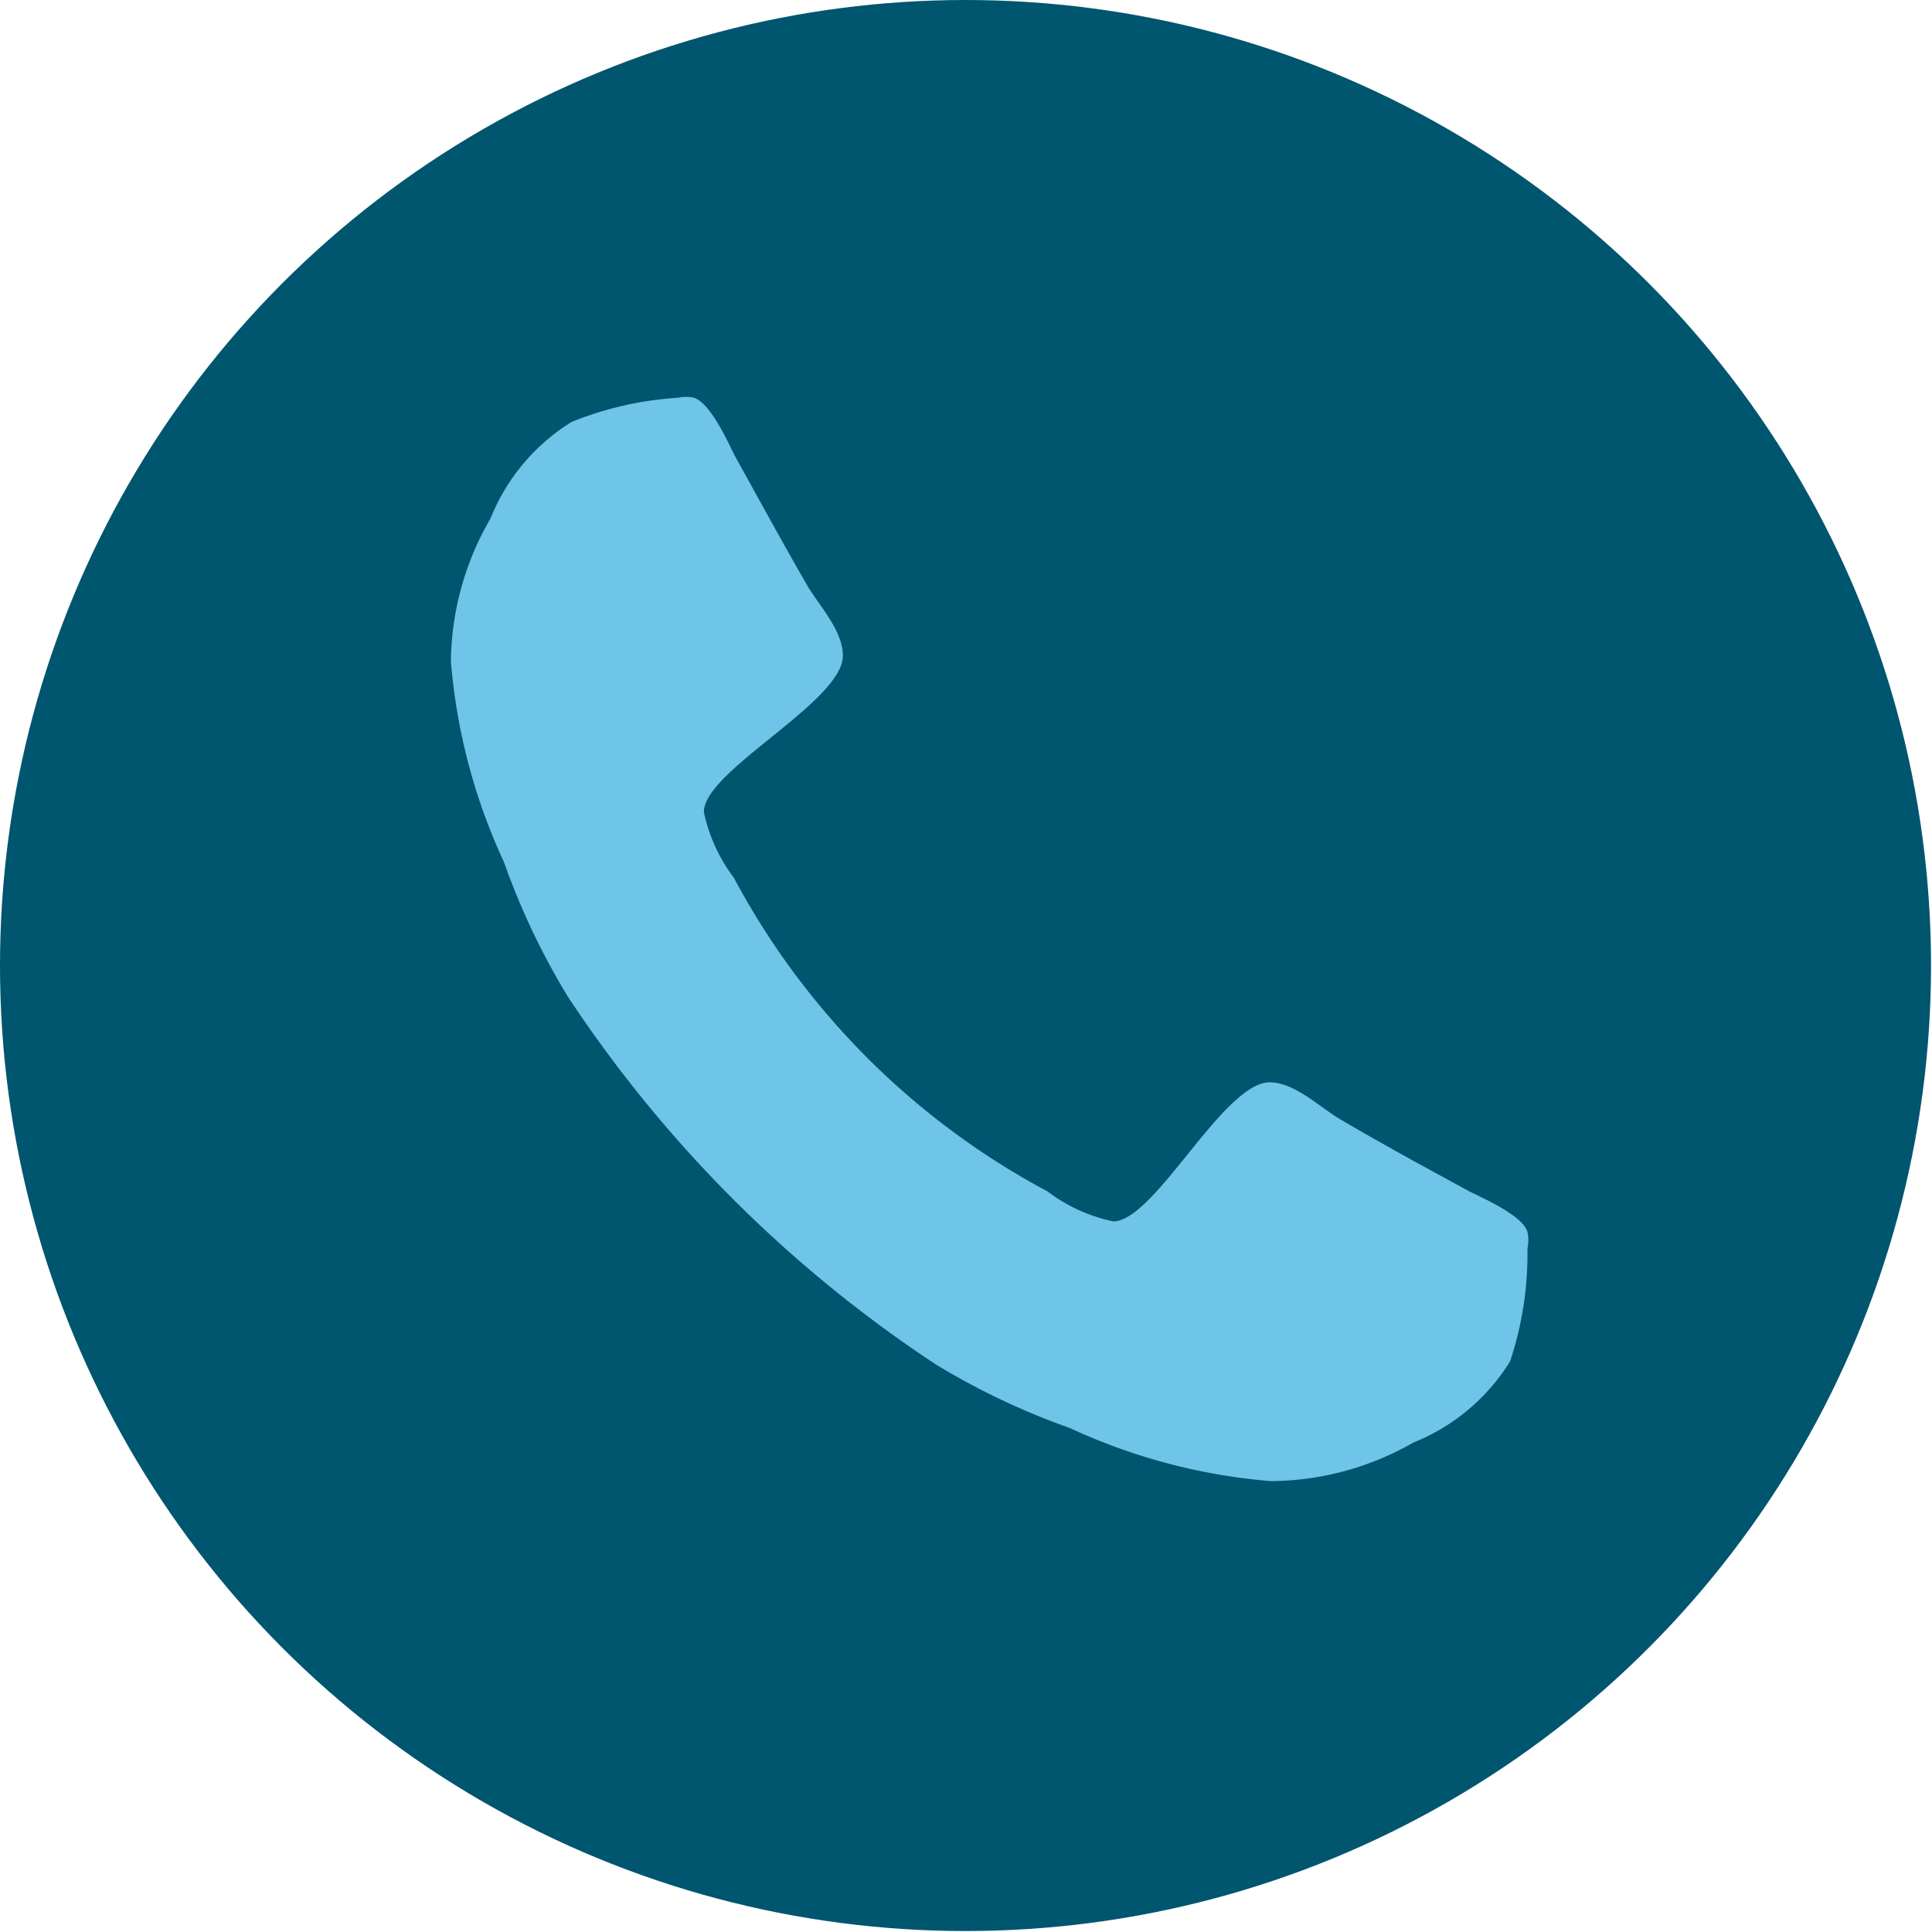
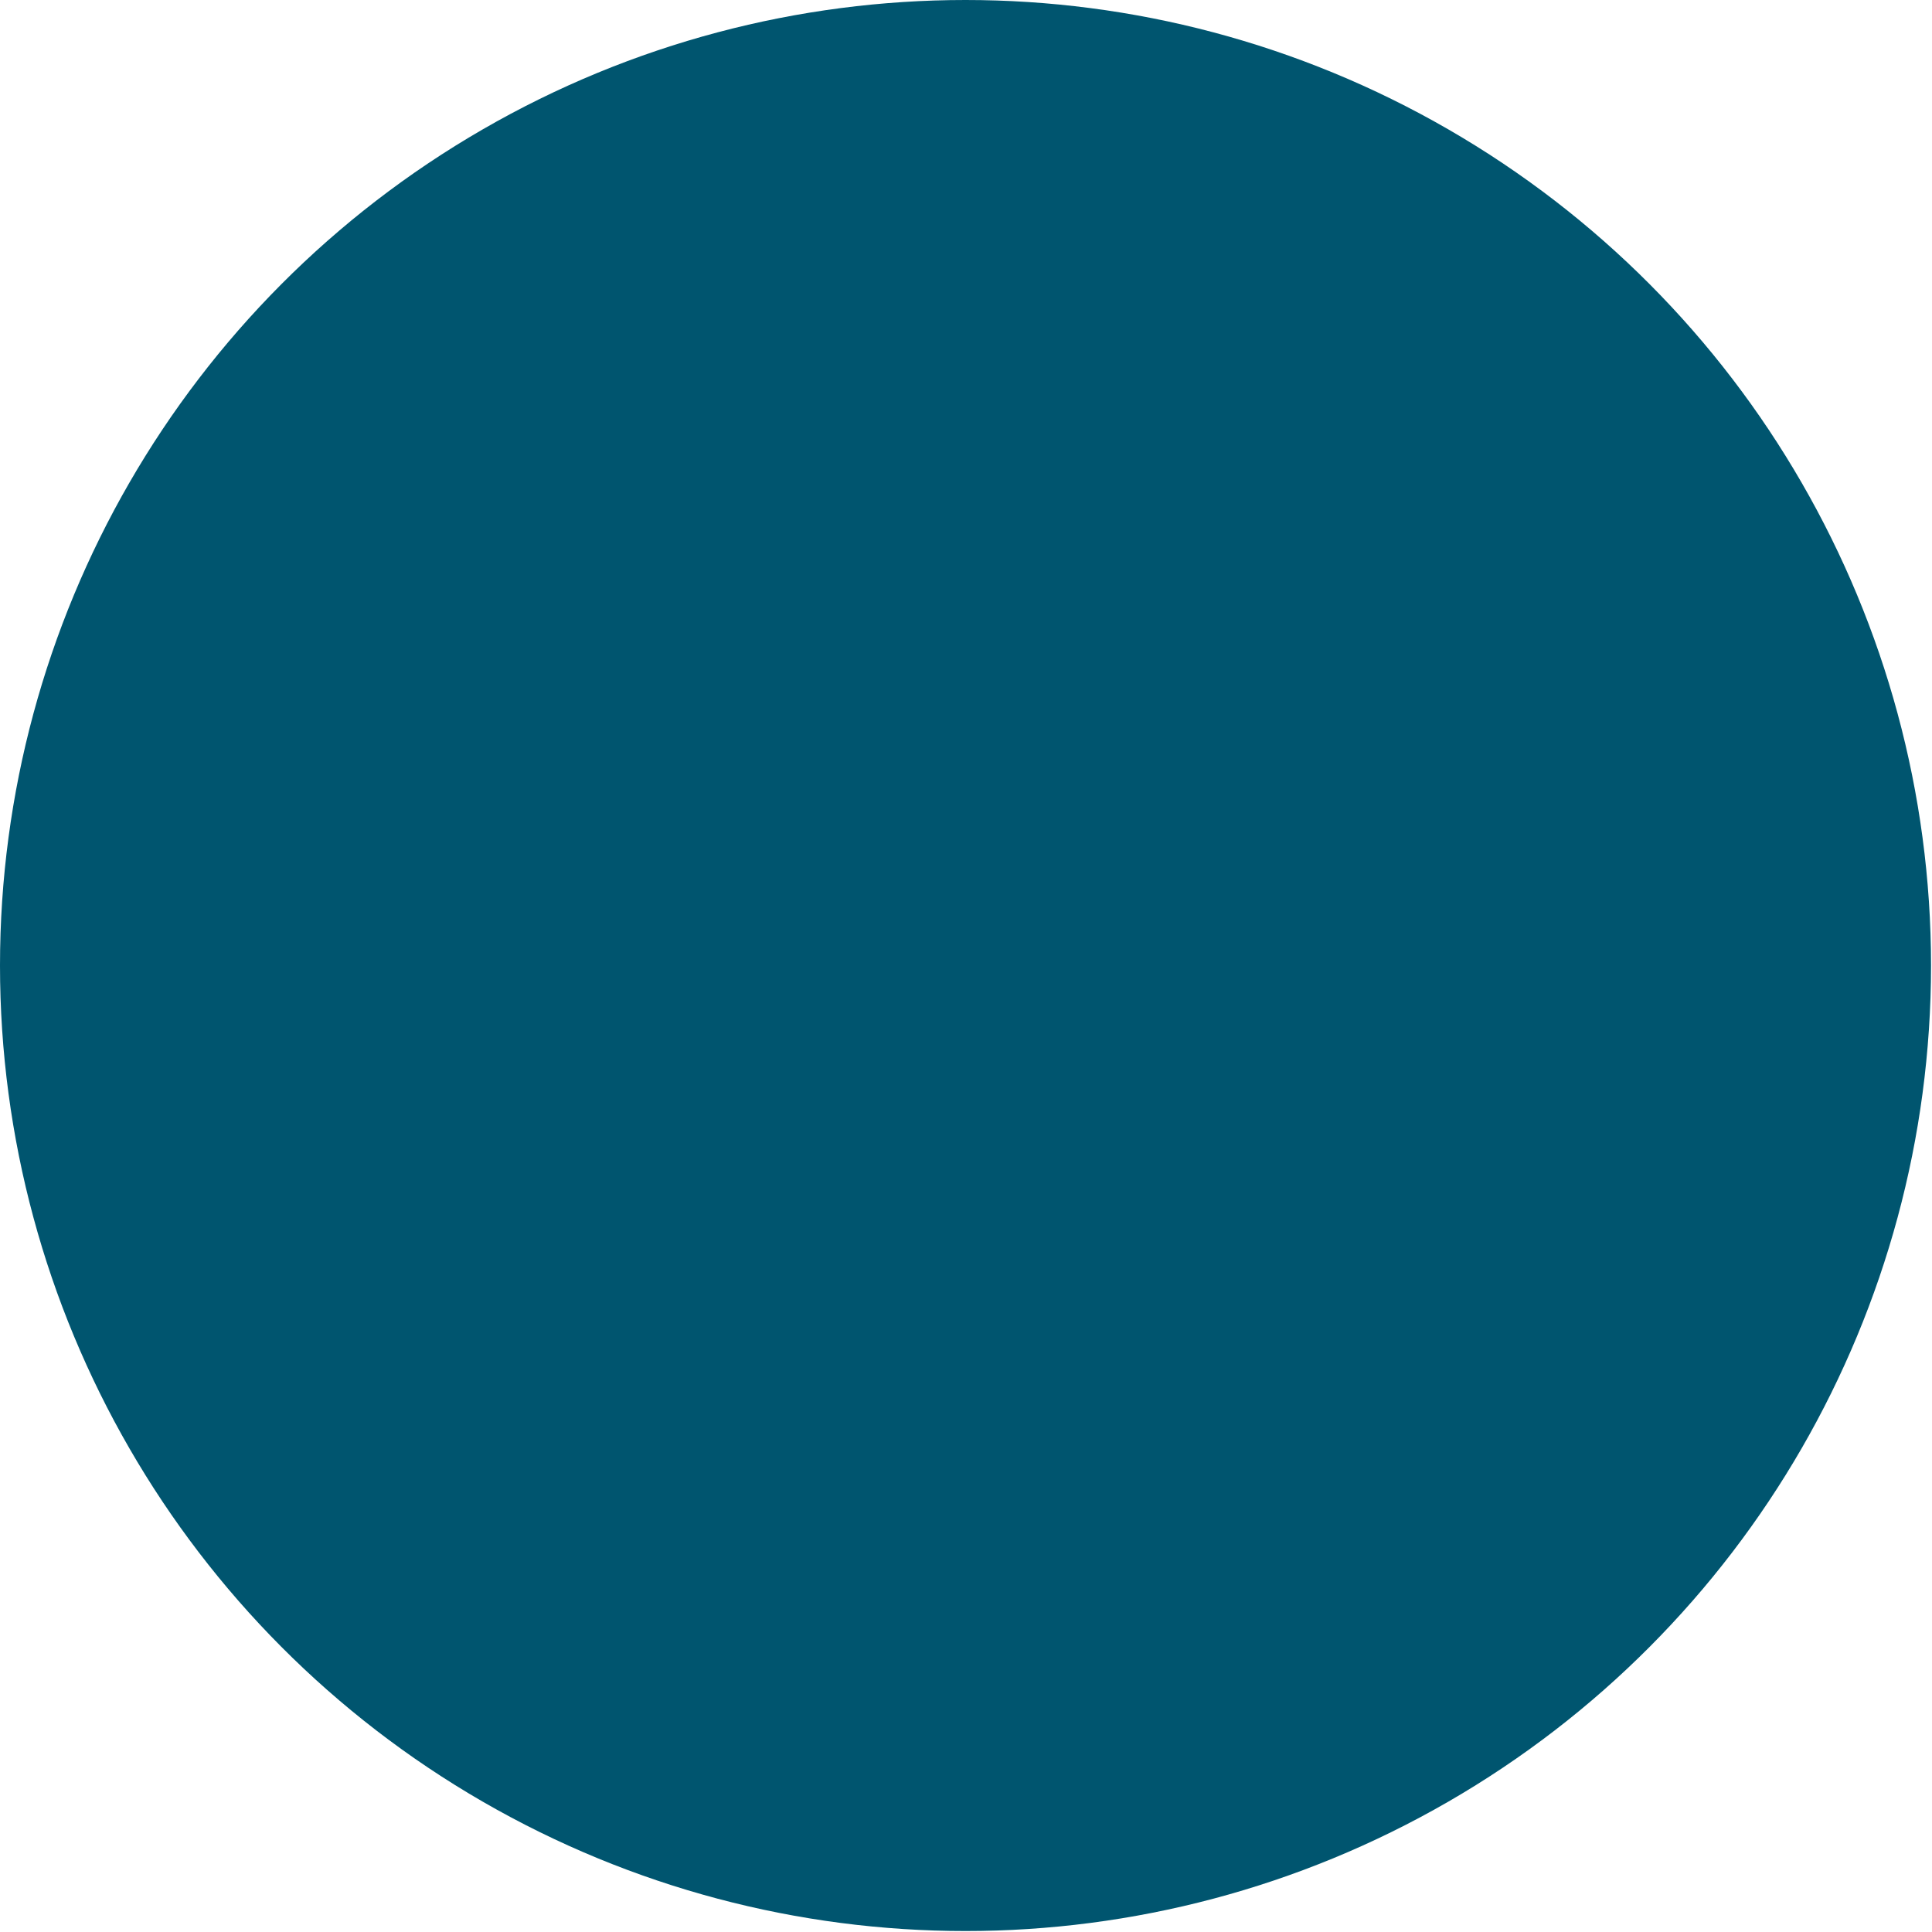
<svg xmlns="http://www.w3.org/2000/svg" viewBox="0 0 20.01 20.01">
  <defs>
    <style>.cls-1{fill:#00556f;}.cls-2{fill:#6fc5e8;}</style>
  </defs>
  <title>Asset 4</title>
  <g id="Layer_2" data-name="Layer 2">
    <g id="artwork">
      <circle class="cls-1" cx="10" cy="10" r="10" />
-       <path class="cls-2" d="M15.64,14.1a2.09,2.09,0,0,1-1,.84,3,3,0,0,1-1.48.4,6.12,6.12,0,0,1-2.08-.55,7.42,7.42,0,0,1-1.39-.66,13.4,13.4,0,0,1-3.81-3.81,7.46,7.46,0,0,1-.66-1.39,6.11,6.11,0,0,1-.55-2.08,3,3,0,0,1,.41-1.48,2.09,2.09,0,0,1,.84-1,3.52,3.52,0,0,1,1.1-.25.4.4,0,0,1,.17,0c.17.06.34.44.42.6.25.45.5.91.76,1.36.13.21.36.46.36.71,0,.48-1.44,1.19-1.44,1.62a1.71,1.71,0,0,0,.31.68,7.89,7.89,0,0,0,3.25,3.25,1.7,1.7,0,0,0,.68.31c.43,0,1.14-1.44,1.62-1.44.25,0,.5.24.71.37.44.26.9.51,1.36.76.16.08.55.25.6.42a.4.4,0,0,1,0,.17A3.52,3.52,0,0,1,15.64,14.1Z" />
    </g>
  </g>
</svg>